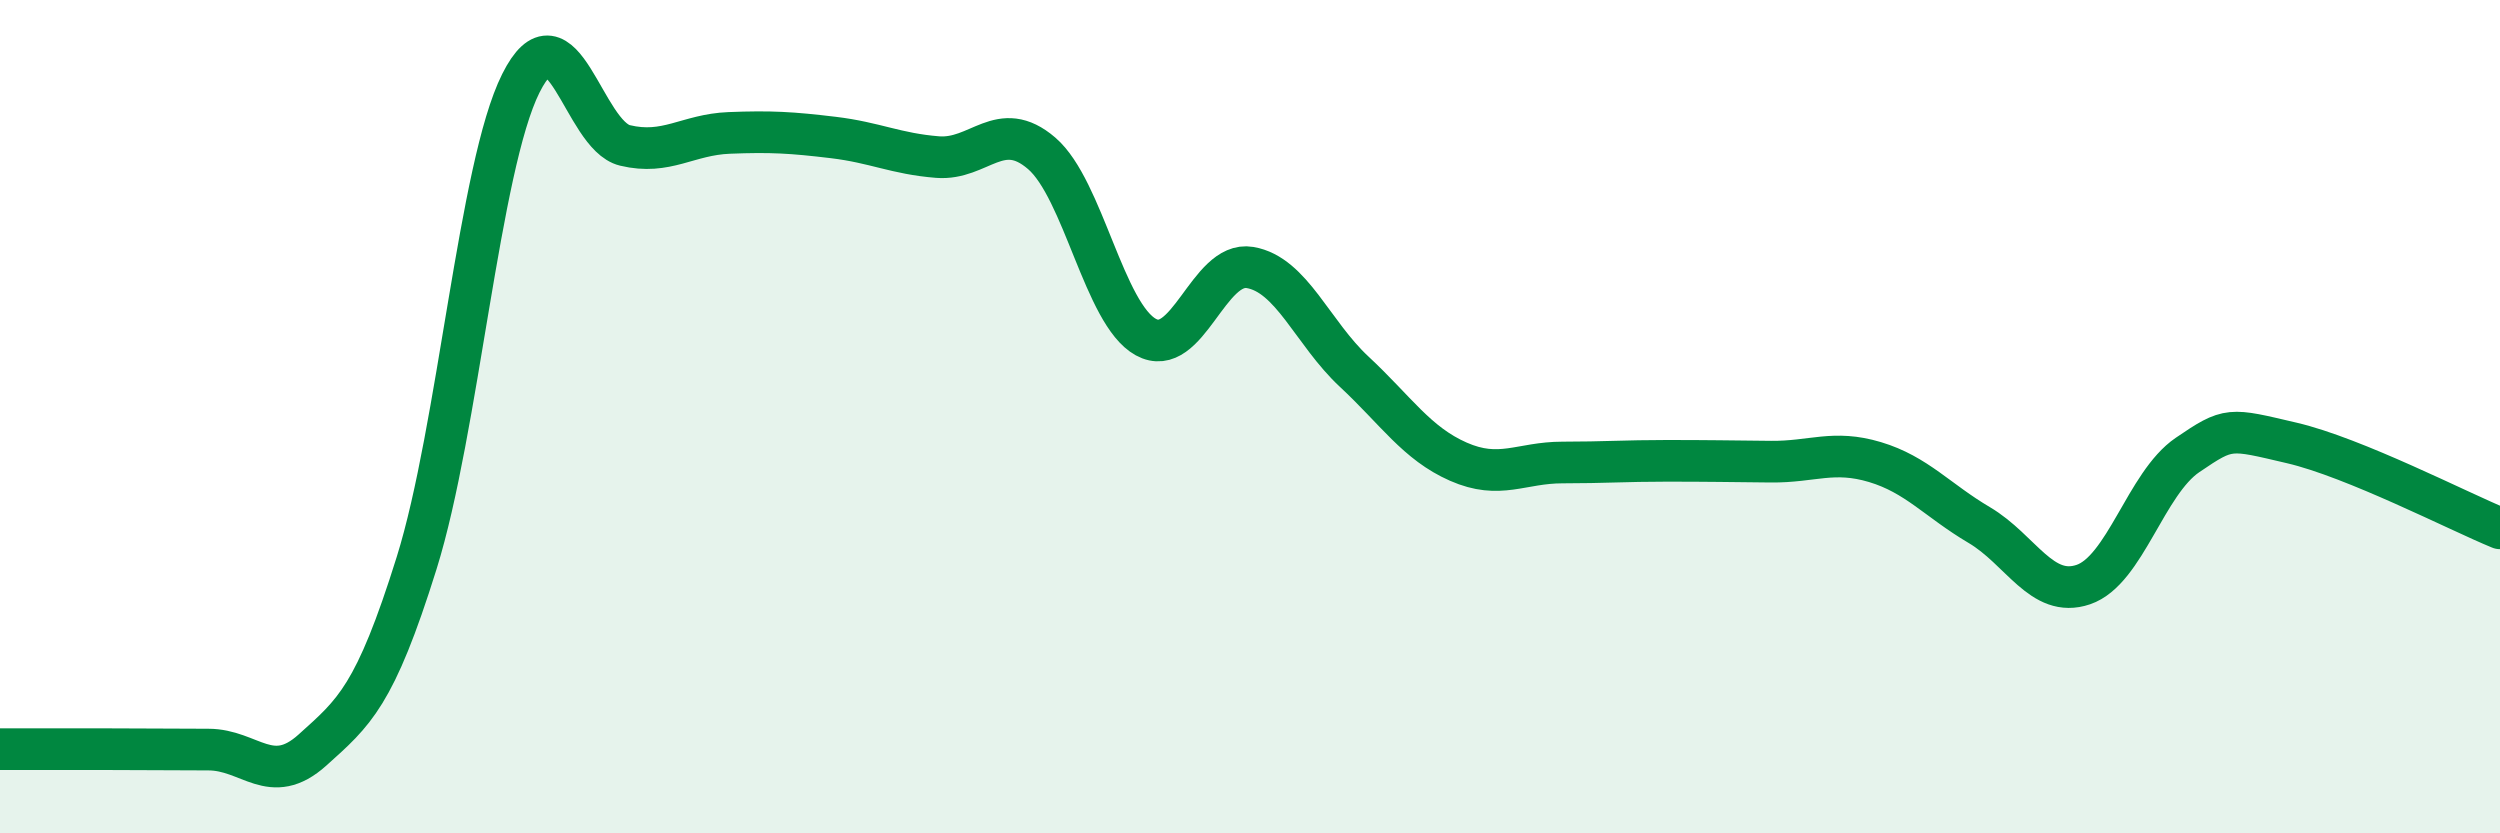
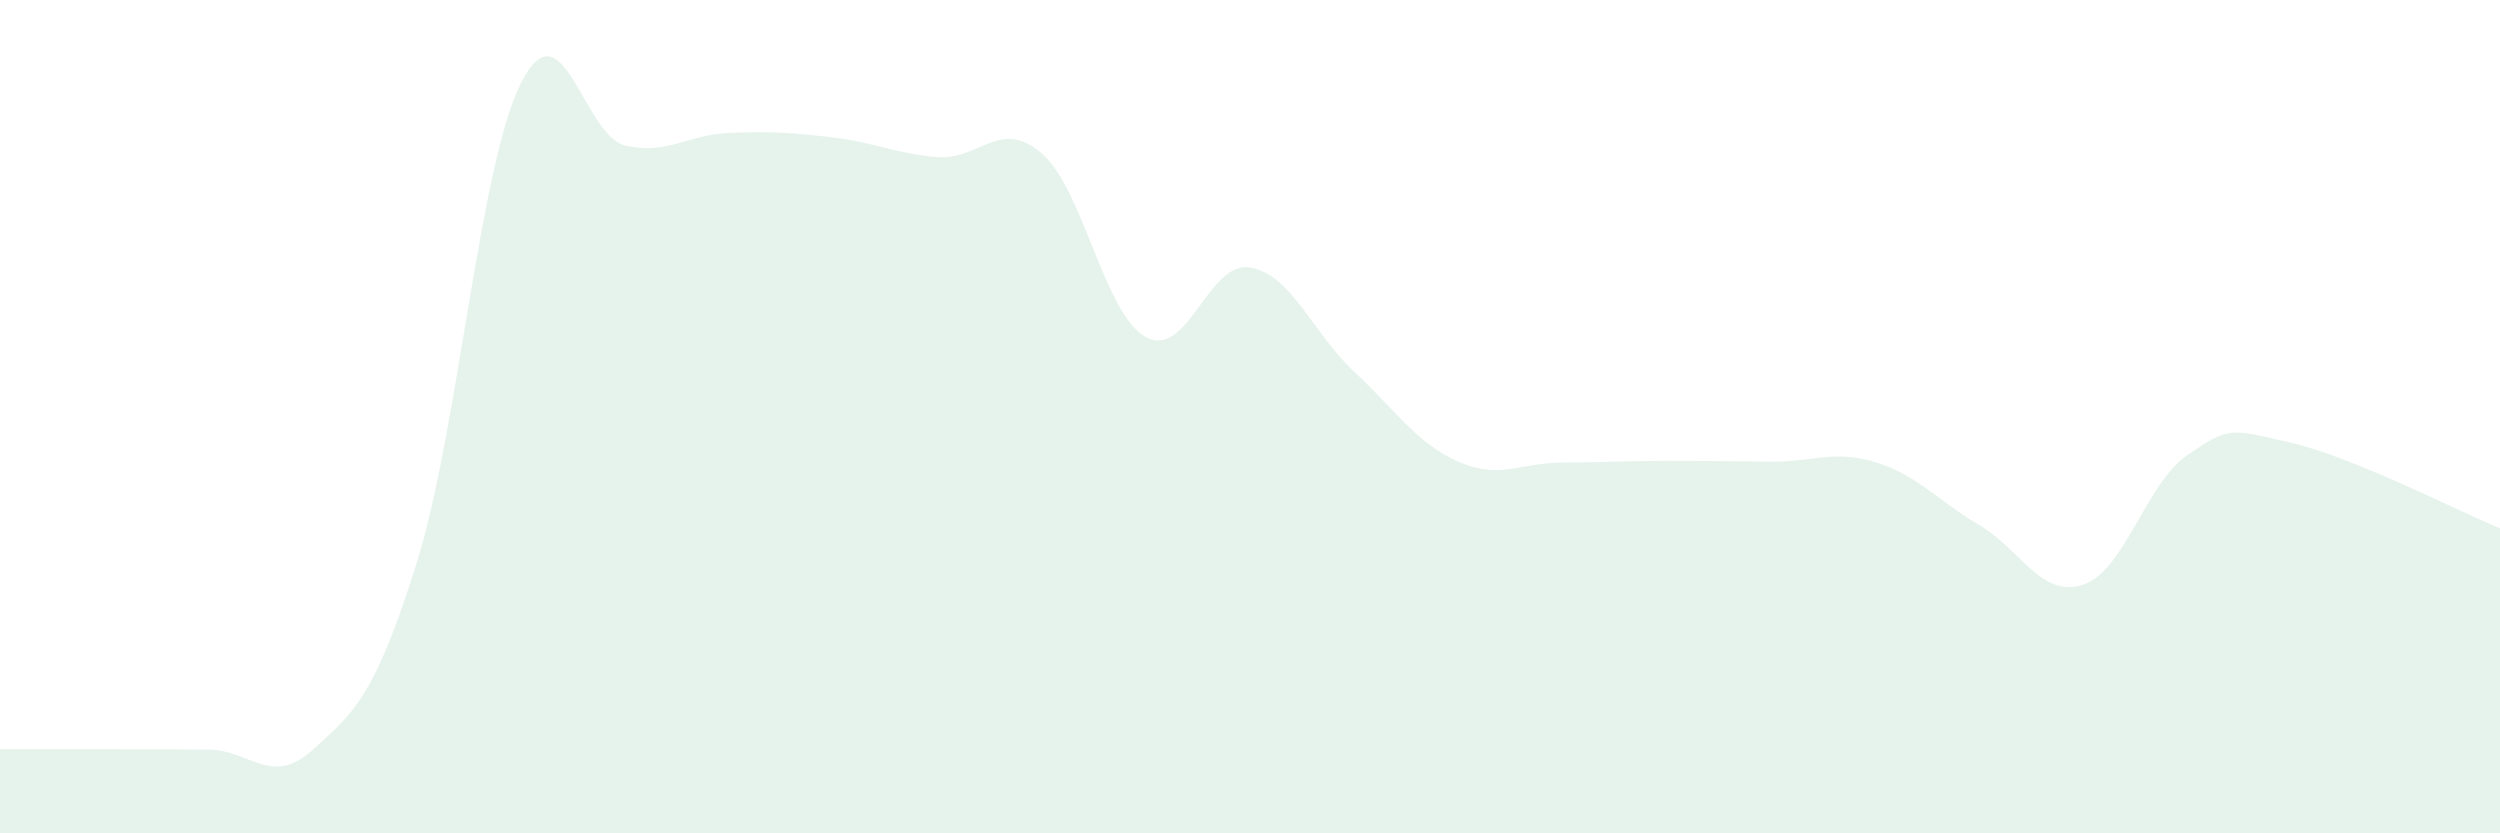
<svg xmlns="http://www.w3.org/2000/svg" width="60" height="20" viewBox="0 0 60 20">
  <path d="M 0,17.98 C 0.5,17.98 1.5,17.98 2.5,17.98 C 3.5,17.98 4,17.99 5,17.99 C 6,17.99 6.5,18.9 7.5,18 C 8.5,17.1 9,16.71 10,13.51 C 11,10.31 11.5,4 12.5,2 C 13.5,0 14,3.25 15,3.49 C 16,3.73 16.5,3.23 17.5,3.19 C 18.5,3.15 19,3.18 20,3.3 C 21,3.42 21.5,3.69 22.5,3.77 C 23.5,3.85 24,2.82 25,3.68 C 26,4.54 26.5,7.54 27.5,8.09 C 28.5,8.64 29,6.25 30,6.42 C 31,6.59 31.5,7.99 32.5,8.92 C 33.5,9.85 34,10.64 35,11.08 C 36,11.52 36.5,11.1 37.5,11.1 C 38.5,11.1 39,11.06 40,11.06 C 41,11.06 41.5,11.07 42.5,11.08 C 43.5,11.09 44,10.79 45,11.09 C 46,11.39 46.5,12.01 47.5,12.6 C 48.5,13.19 49,14.37 50,14.03 C 51,13.69 51.5,11.6 52.5,10.92 C 53.5,10.24 53.5,10.28 55,10.63 C 56.5,10.98 59,12.27 60,12.68L60 20L0 20Z" fill="#008740" opacity="0.1" stroke-linecap="round" stroke-linejoin="round" />
-   <path d="M 0,17.98 C 0.5,17.98 1.5,17.98 2.5,17.98 C 3.5,17.98 4,17.99 5,17.99 C 6,17.99 6.5,18.9 7.5,18 C 8.5,17.1 9,16.71 10,13.51 C 11,10.31 11.5,4 12.5,2 C 13.5,0 14,3.25 15,3.49 C 16,3.73 16.5,3.23 17.5,3.19 C 18.5,3.15 19,3.18 20,3.3 C 21,3.42 21.5,3.69 22.5,3.77 C 23.5,3.85 24,2.82 25,3.68 C 26,4.54 26.5,7.54 27.5,8.09 C 28.5,8.64 29,6.25 30,6.42 C 31,6.59 31.5,7.99 32.5,8.92 C 33.5,9.85 34,10.64 35,11.08 C 36,11.52 36.5,11.1 37.5,11.1 C 38.5,11.1 39,11.06 40,11.06 C 41,11.06 41.5,11.07 42.5,11.08 C 43.5,11.09 44,10.79 45,11.09 C 46,11.39 46.5,12.01 47.5,12.6 C 48.5,13.19 49,14.37 50,14.03 C 51,13.69 51.5,11.6 52.5,10.92 C 53.5,10.24 53.5,10.28 55,10.63 C 56.5,10.98 59,12.27 60,12.68" stroke="#008740" stroke-width="1" fill="none" stroke-linecap="round" stroke-linejoin="round" />
</svg>